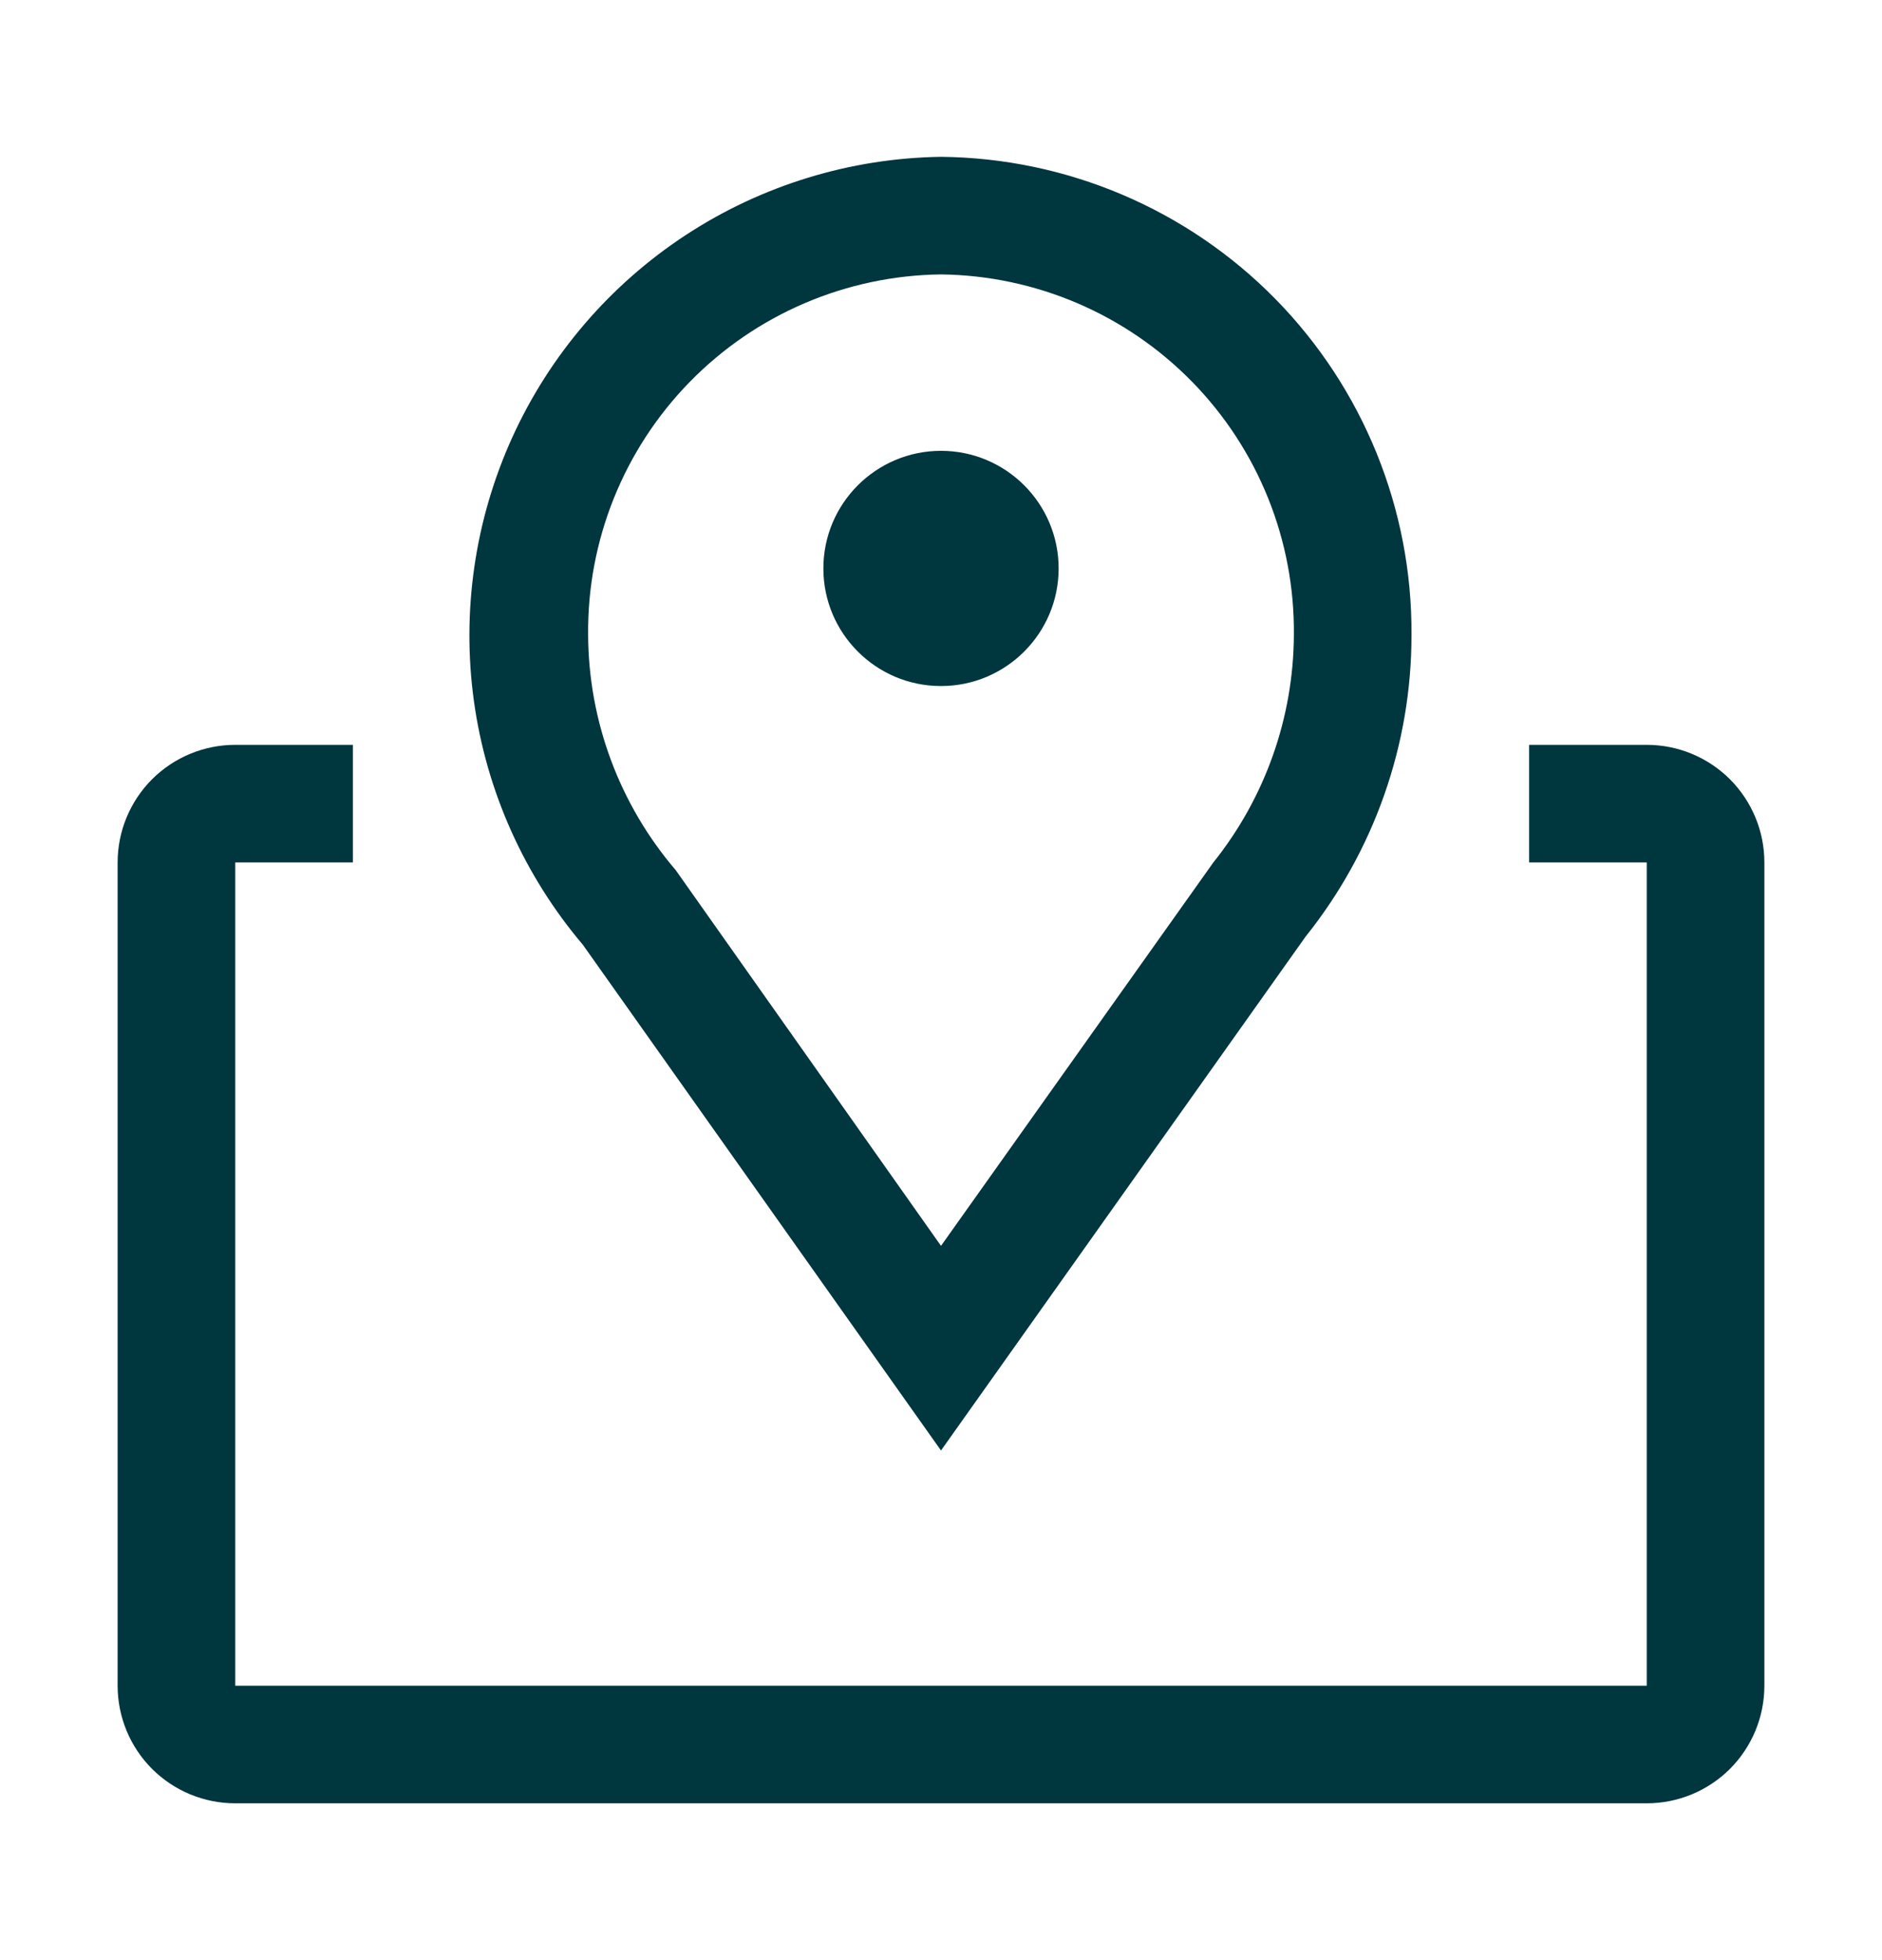
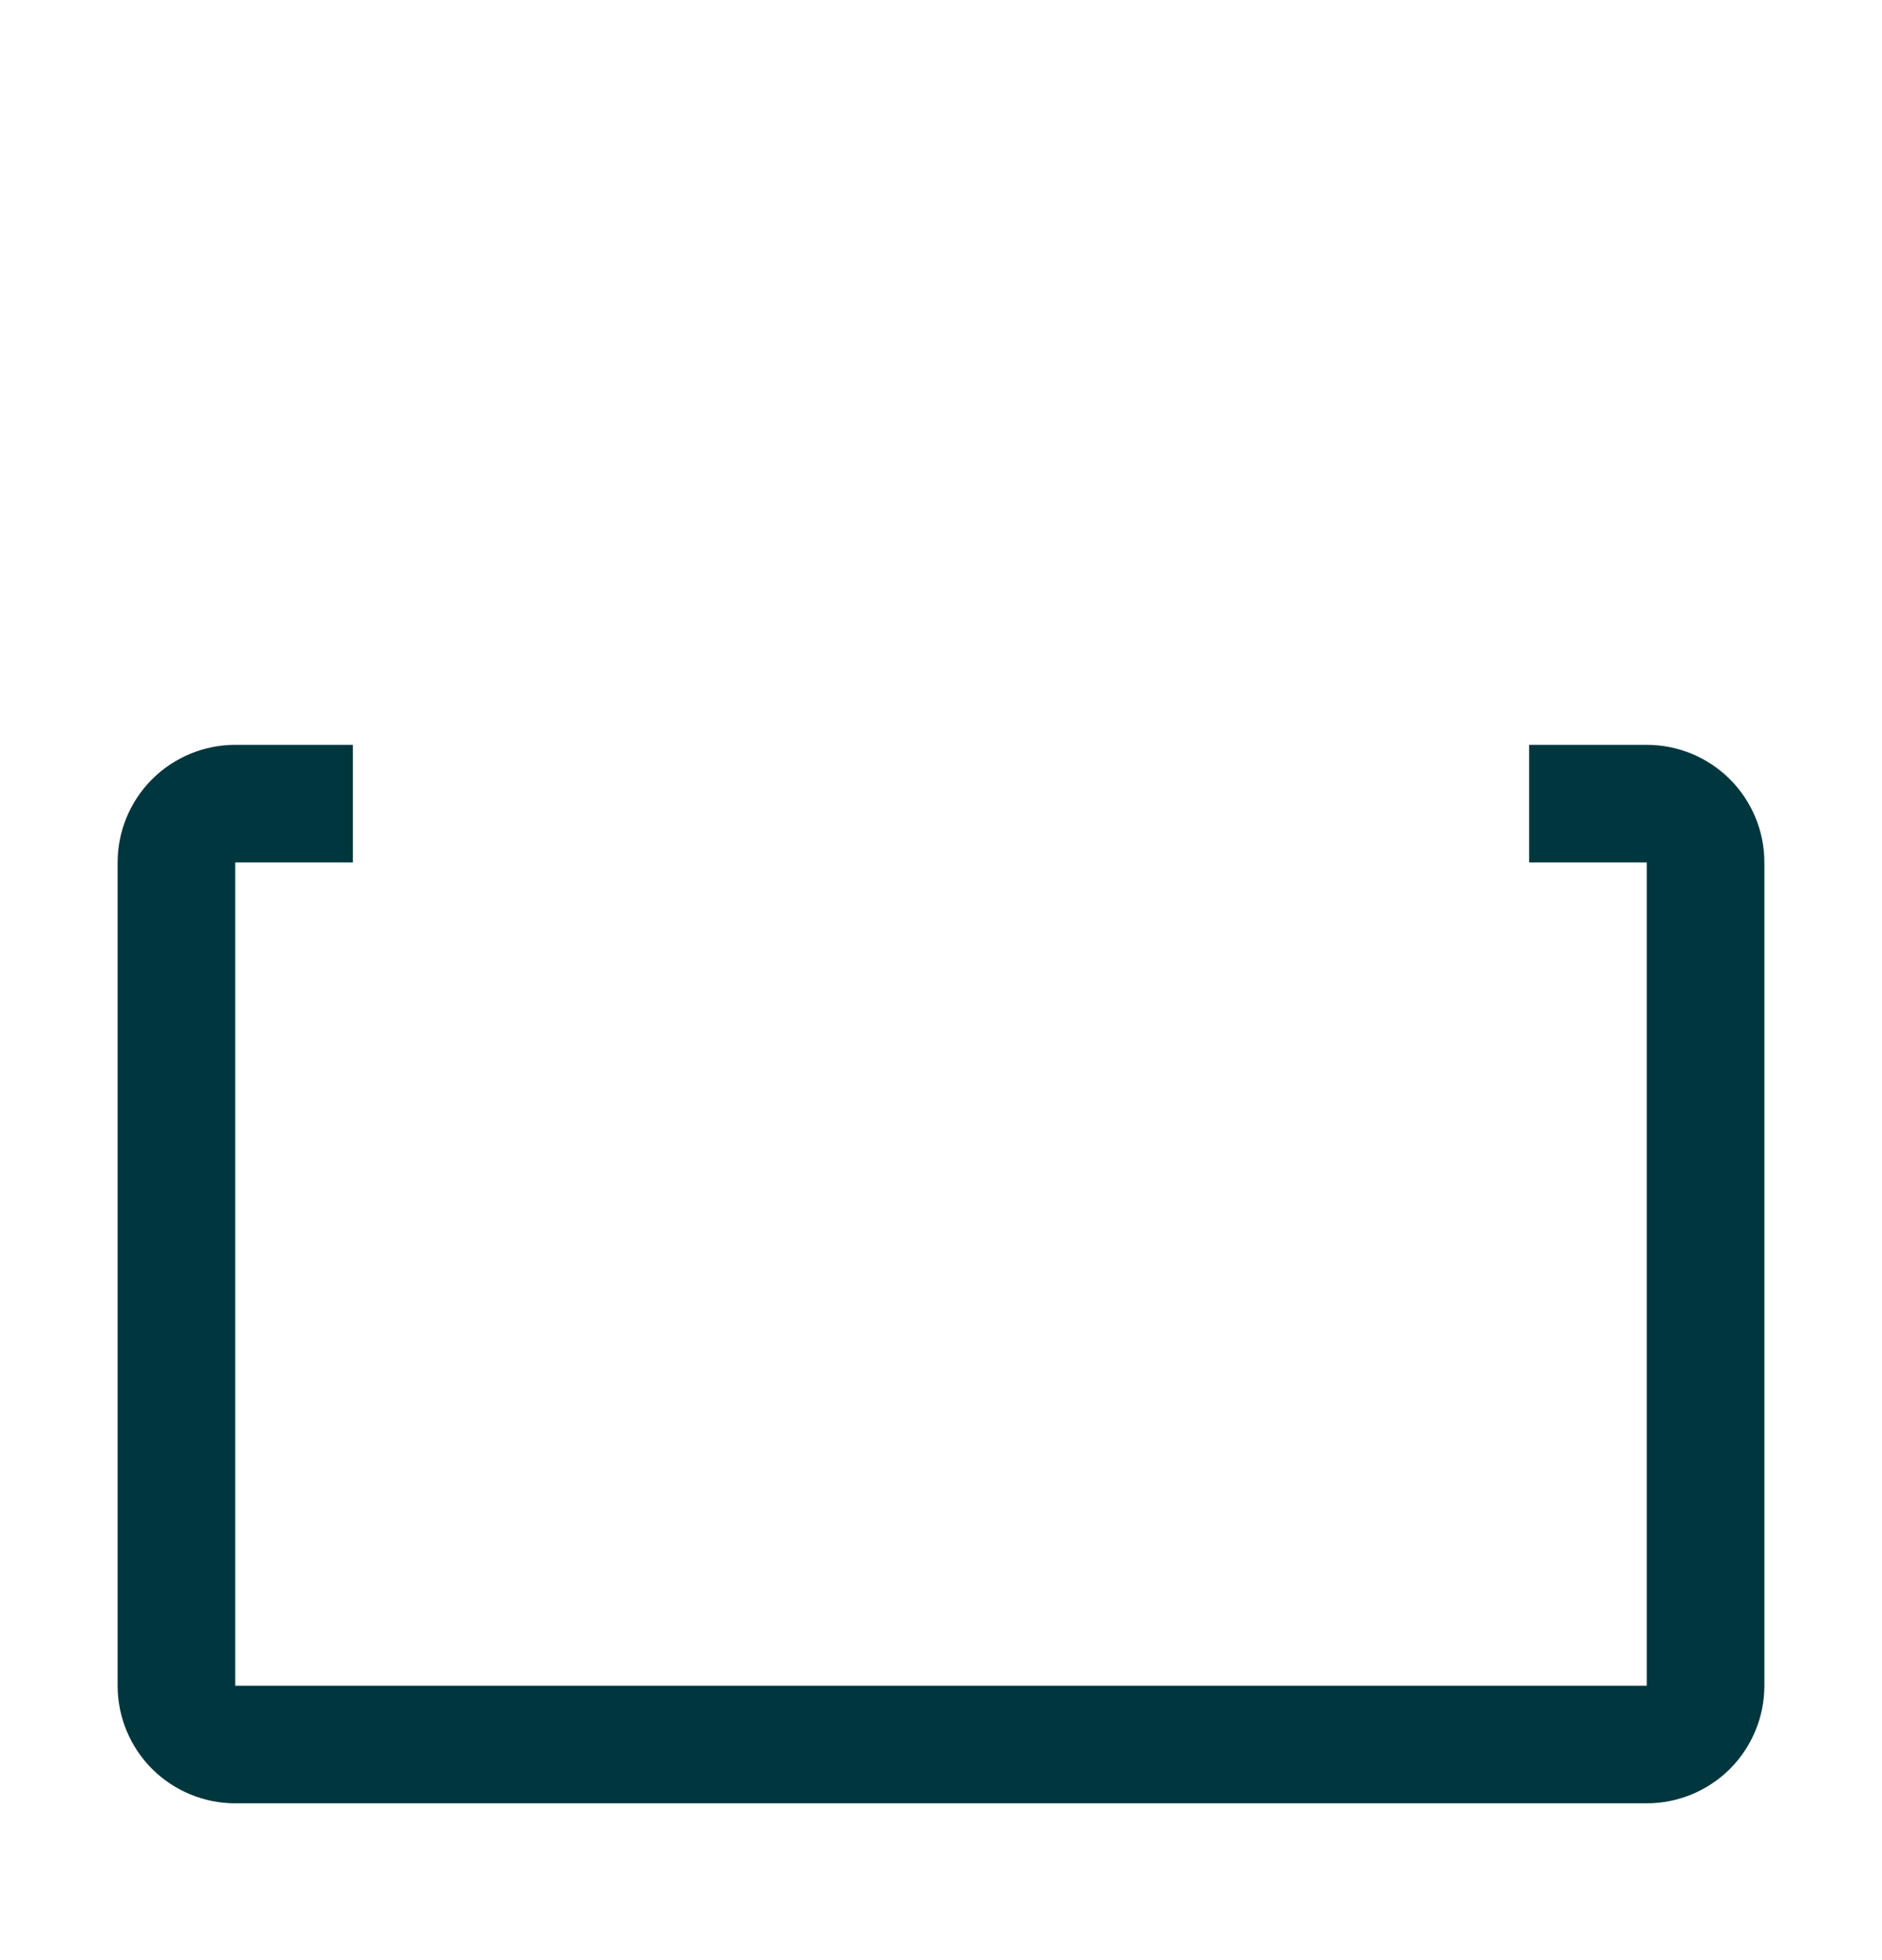
<svg xmlns="http://www.w3.org/2000/svg" width="24" height="25" viewBox="0 0 24 25" fill="none">
  <g id="Map">
    <g id="Vector">
-       <path d="M12 18.5L7.433 12.05C6.685 11.167 6.203 10.09 6.044 8.945C5.885 7.799 6.055 6.631 6.533 5.578C7.012 4.525 7.78 3.63 8.748 2.996C9.715 2.363 10.843 2.017 12 2C13.603 2.016 15.135 2.666 16.26 3.809C17.384 4.952 18.01 6.494 18 8.098C18.001 9.496 17.524 10.853 16.65 11.945L12 18.5ZM12 3.5C10.794 3.514 9.643 4.006 8.799 4.868C7.955 5.73 7.488 6.891 7.5 8.098C7.505 9.198 7.901 10.262 8.617 11.098L12 15.89L15.473 11C16.133 10.176 16.495 9.153 16.5 8.098C16.512 6.891 16.045 5.73 15.201 4.868C14.357 4.006 13.206 3.514 12 3.5Z" fill="#00363E" />
-       <path d="M12 8.75C12.828 8.75 13.5 8.078 13.5 7.25C13.5 6.422 12.828 5.75 12 5.75C11.172 5.75 10.5 6.422 10.5 7.25C10.5 8.078 11.172 8.75 12 8.75Z" fill="#00363E" />
      <path d="M21 9.5H19.5V11H21V21.5H3V11H4.5V9.5H3C2.602 9.5 2.221 9.658 1.939 9.939C1.658 10.221 1.5 10.602 1.5 11V21.5C1.5 21.898 1.658 22.279 1.939 22.561C2.221 22.842 2.602 23 3 23H21C21.398 23 21.779 22.842 22.061 22.561C22.342 22.279 22.5 21.898 22.5 21.5V11C22.5 10.602 22.342 10.221 22.061 9.939C21.779 9.658 21.398 9.5 21 9.5Z" fill="#00363E" />
    </g>
  </g>
</svg>